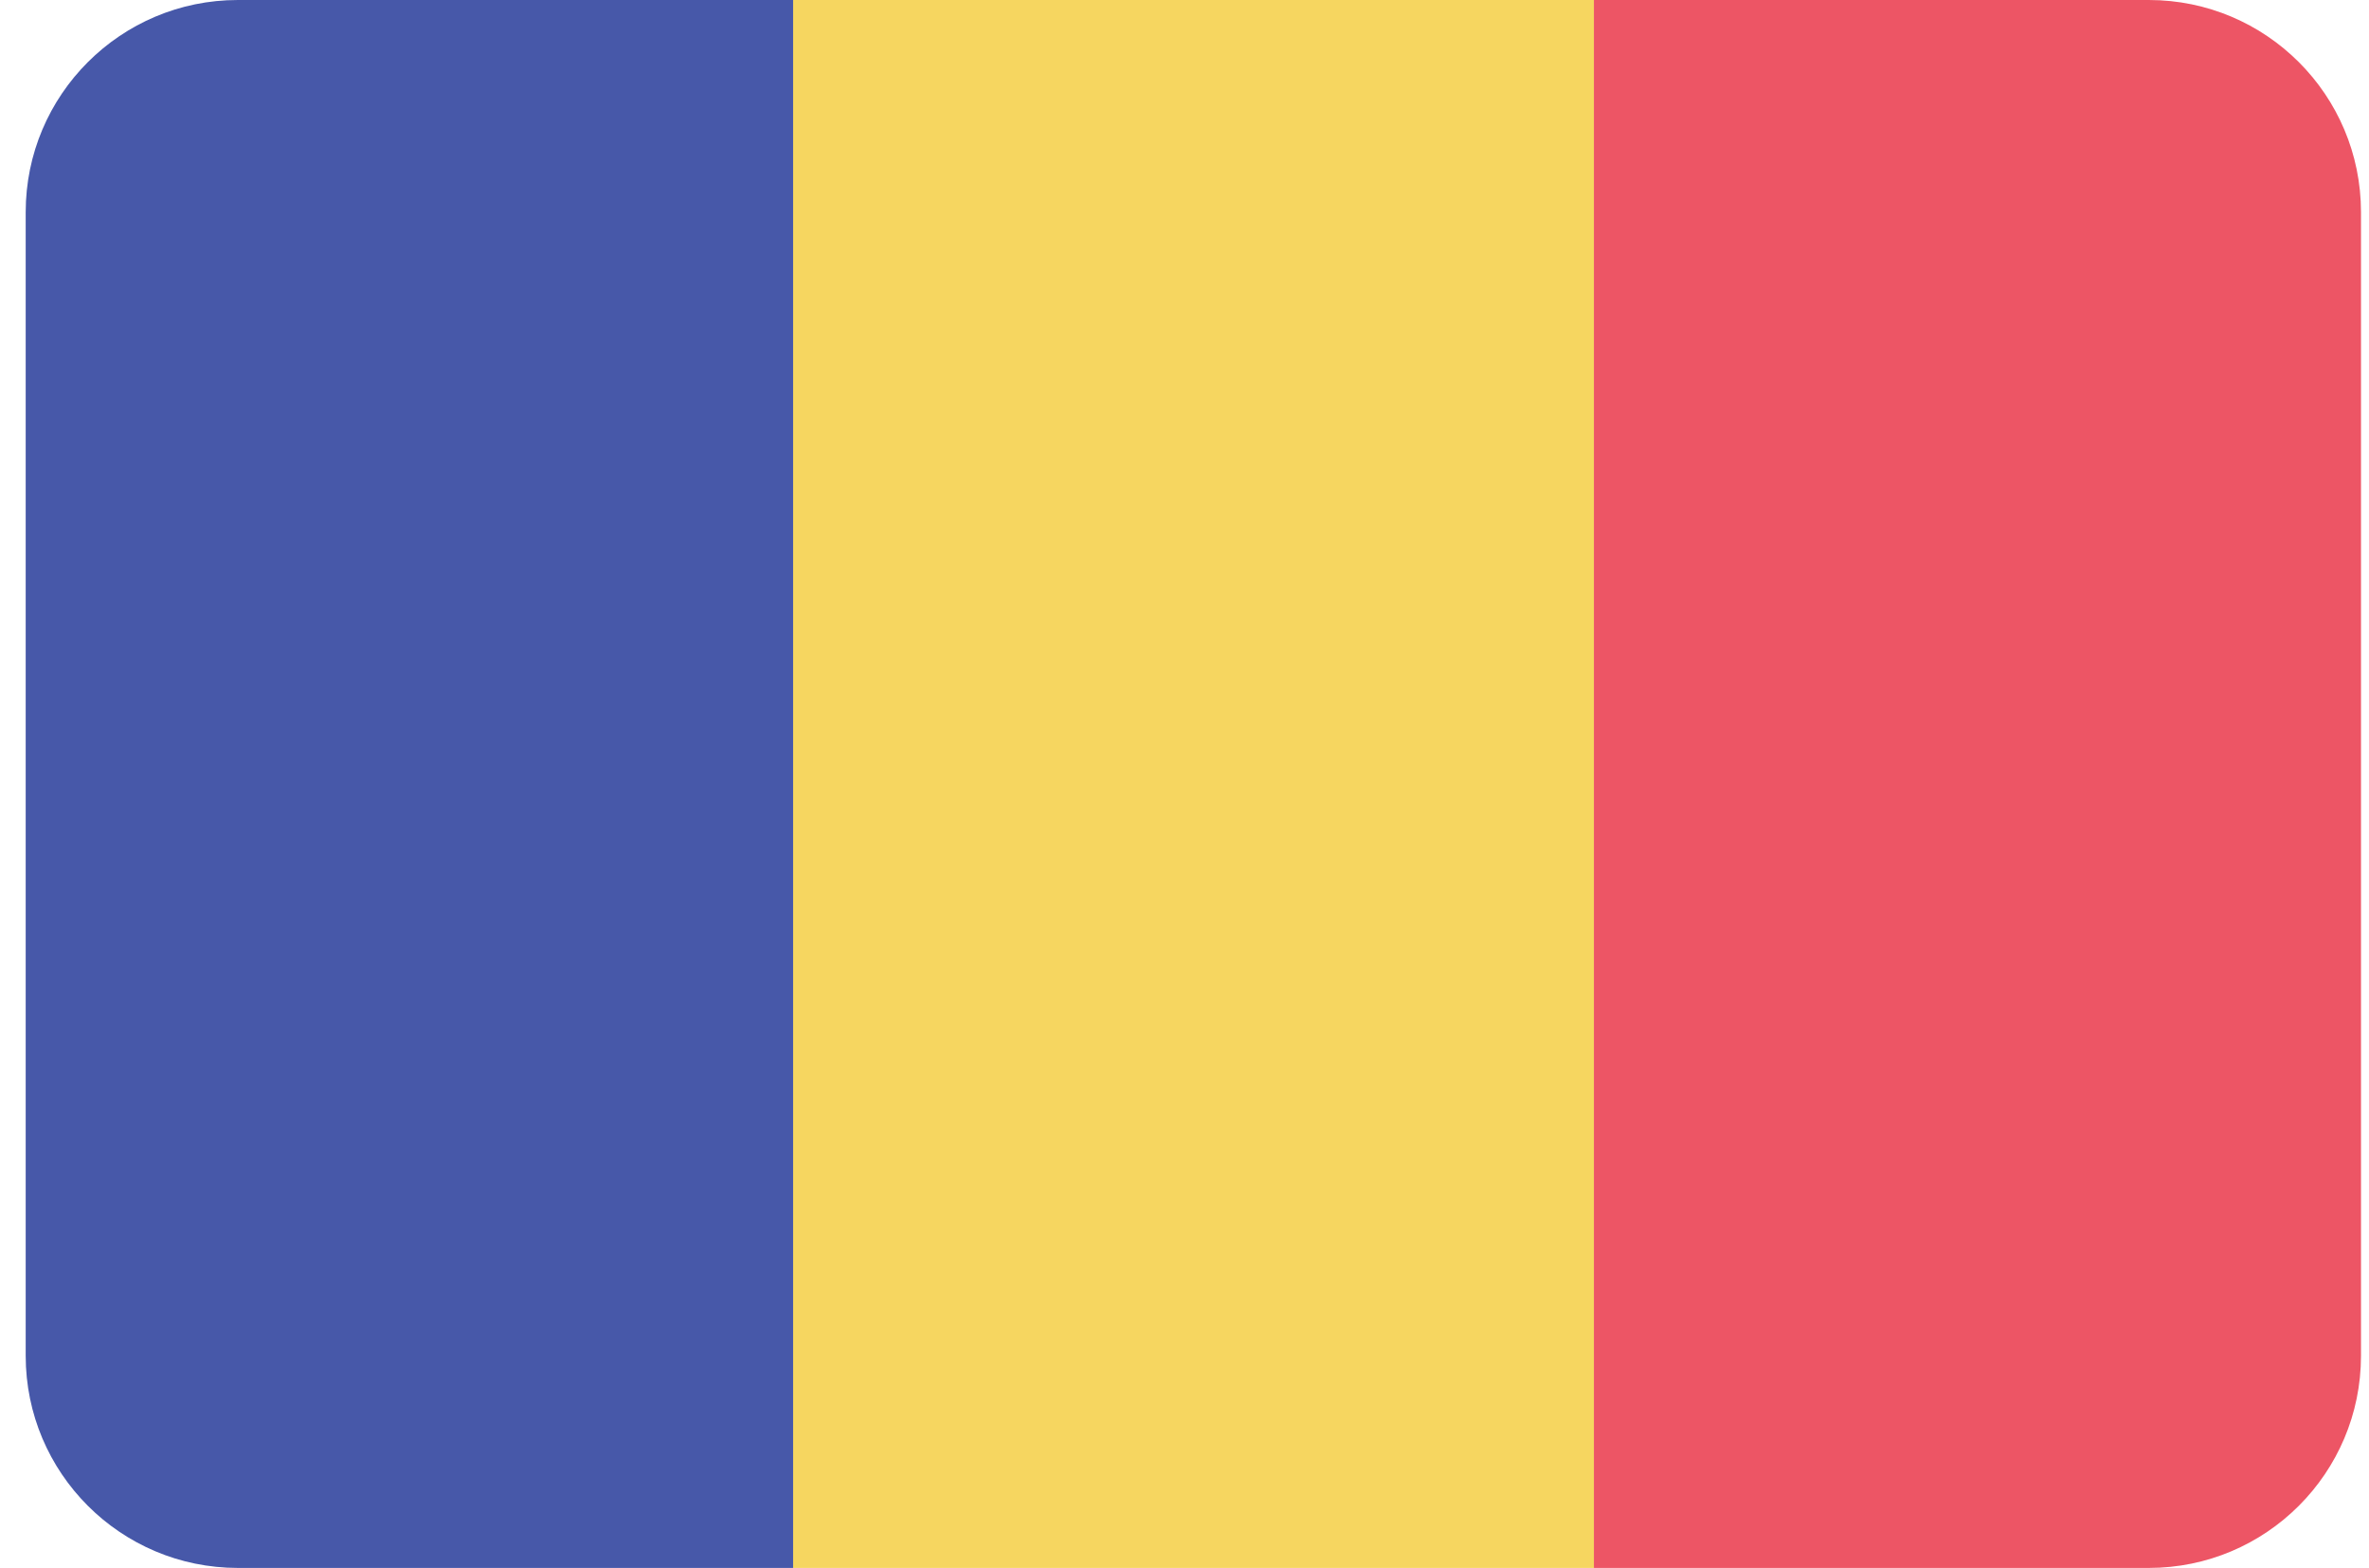
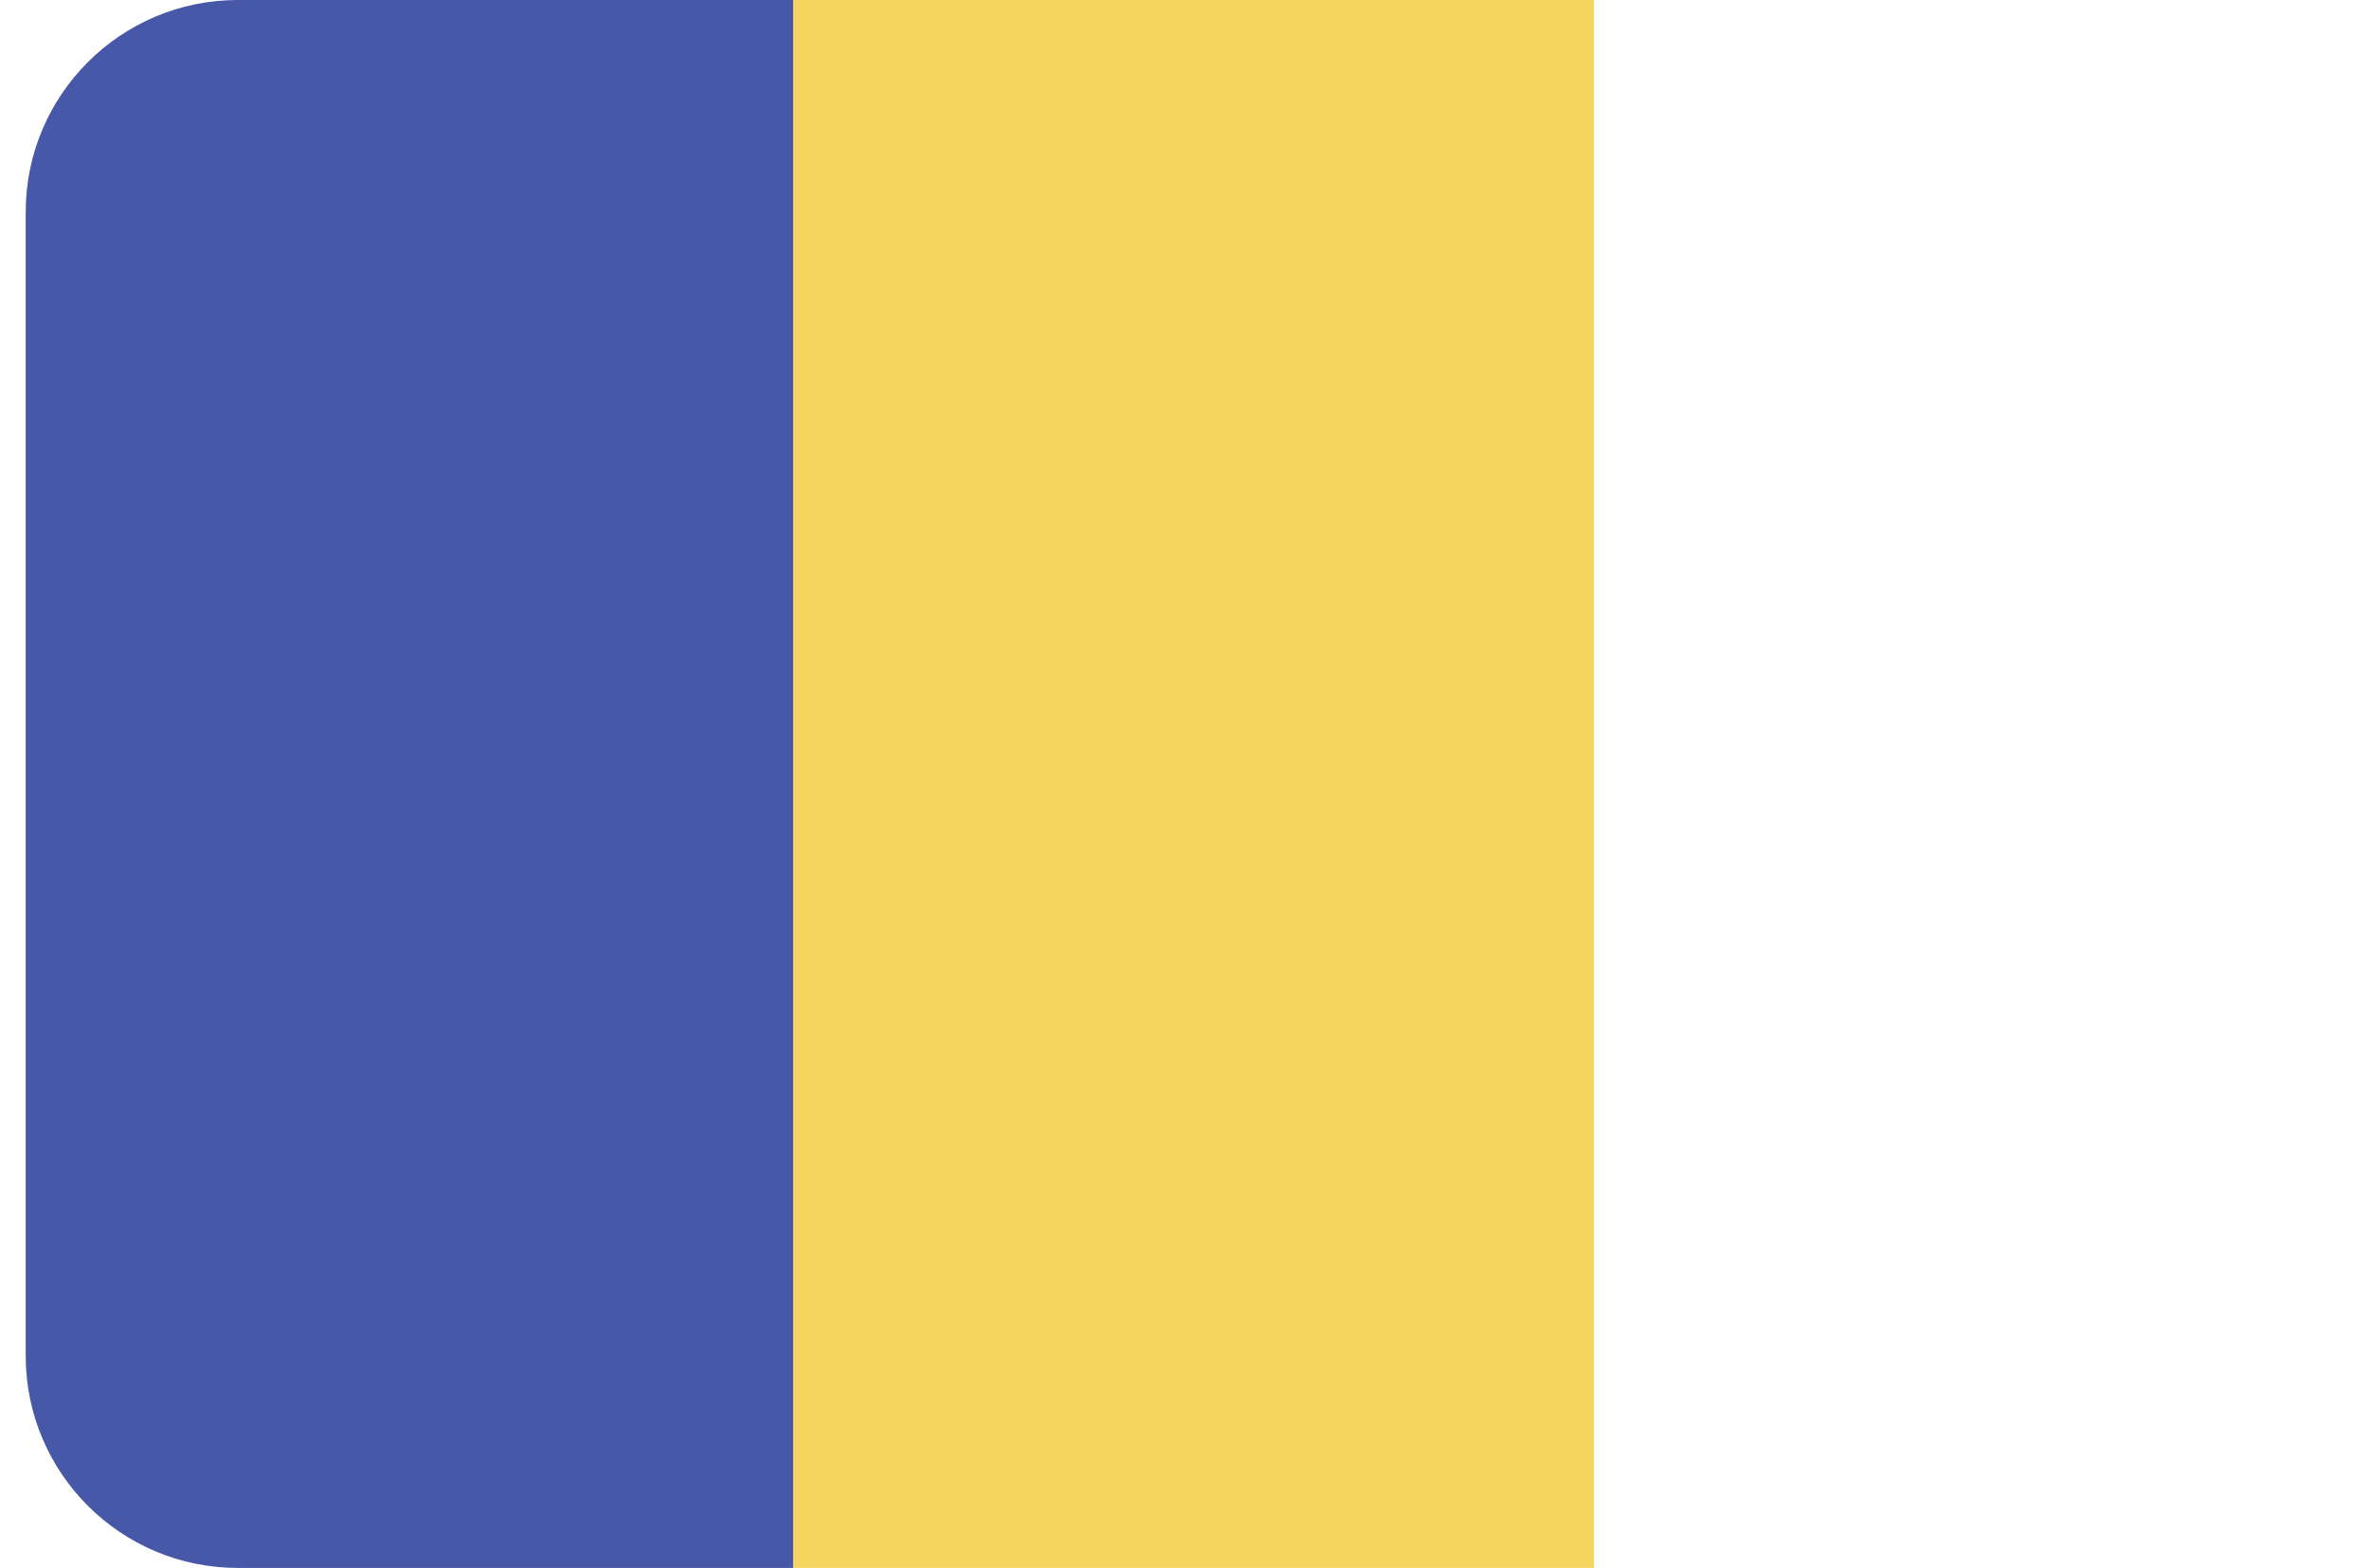
<svg xmlns="http://www.w3.org/2000/svg" version="1.1" viewBox="0 0 71 47" height="47px" width="71px">
  <title>andorra@2x</title>
  <desc>Created with Sketch.</desc>
  <defs />
  <g transform="translate(-408, -70)" fill-rule="evenodd" fill="none" stroke-width="1" stroke="none" id="Flags">
    <g id="andorra" fill-rule="nonzero" transform="translate(70, 70)">
      <g transform="translate(338, 0)">
        <rect height="47" width="24" y="0" x="23.77" fill="#F6D660" id="Rectangle-path" />
        <path fill="#4758A9" id="Shape" d="M7.13,0 C3.617,-2.15080493e-16 0.77,2.847 0.77,6.36 L0.77,40.64 C0.77,44.153 3.617,47 7.13,47 L23.77,47 L23.77,0 L7.13,0 Z" />
-         <path fill="#ED5565" id="Shape" d="M64.4,0 L47.77,0 L47.77,47 L64.4,47 C67.913,47 70.76,44.153 70.76,40.64 L70.76,6.36 C70.76,2.847 67.913,2.51731144e-14 64.4,0 Z" />
      </g>
    </g>
  </g>
</svg>